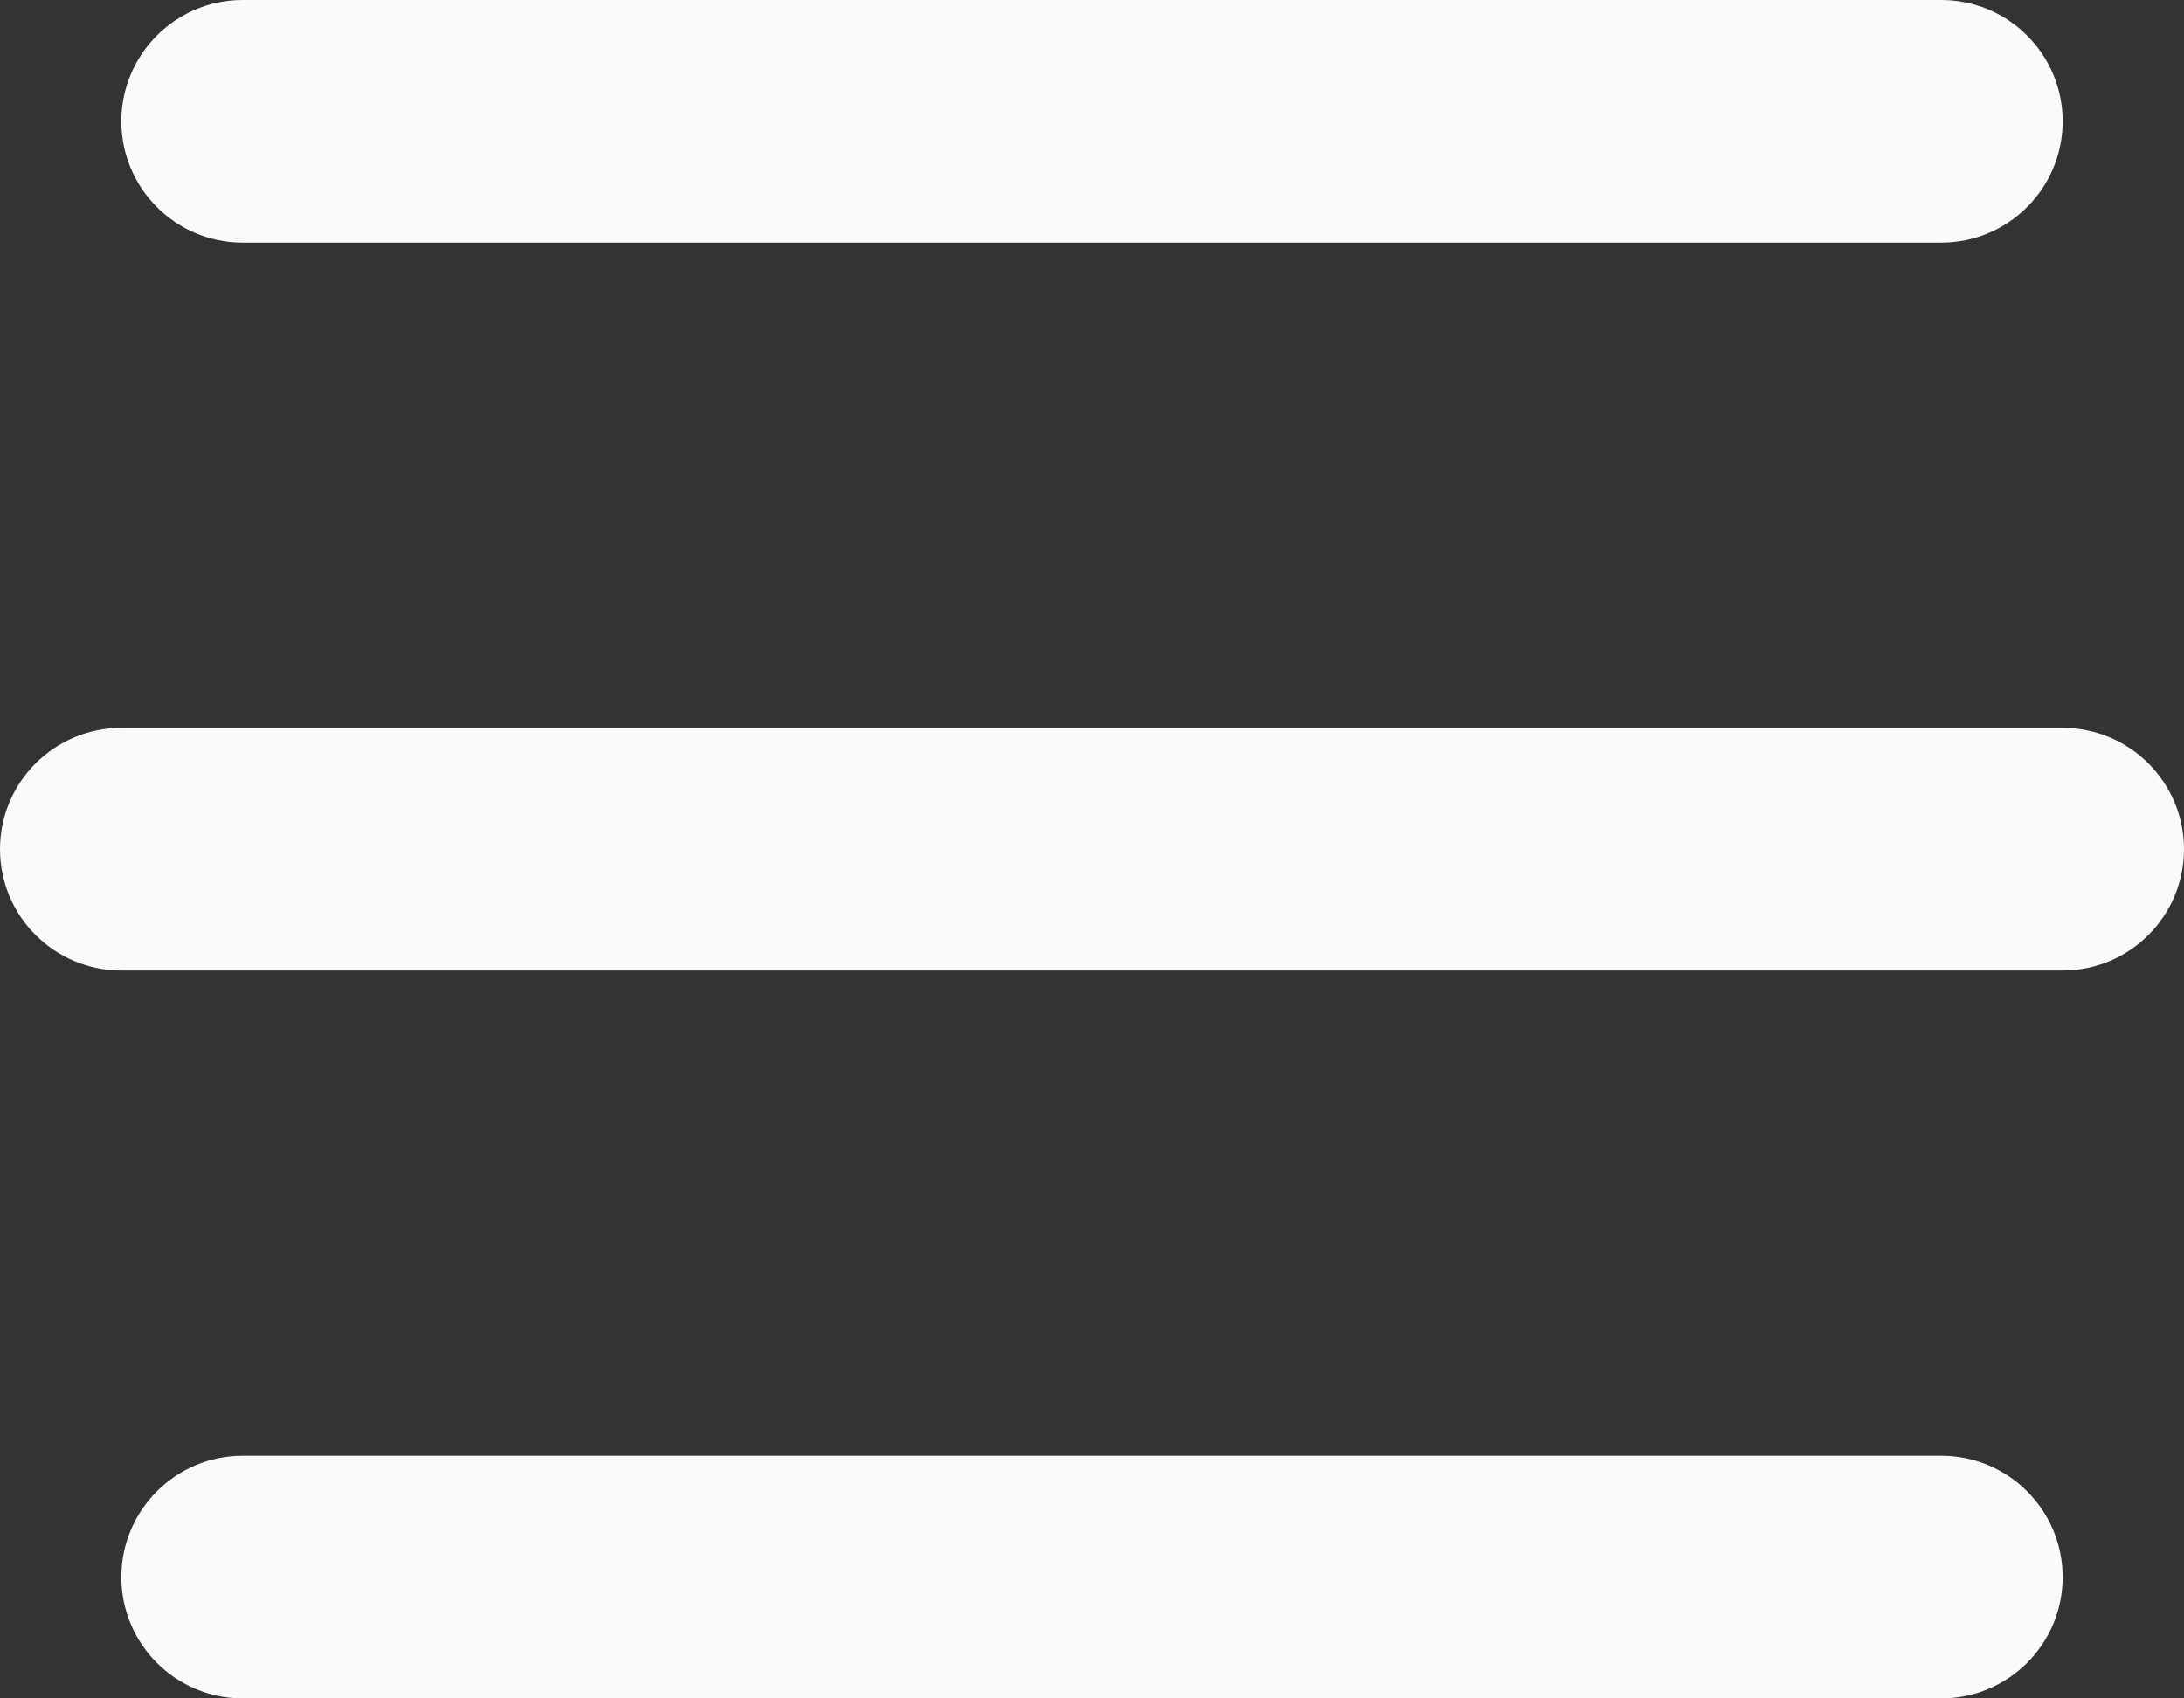
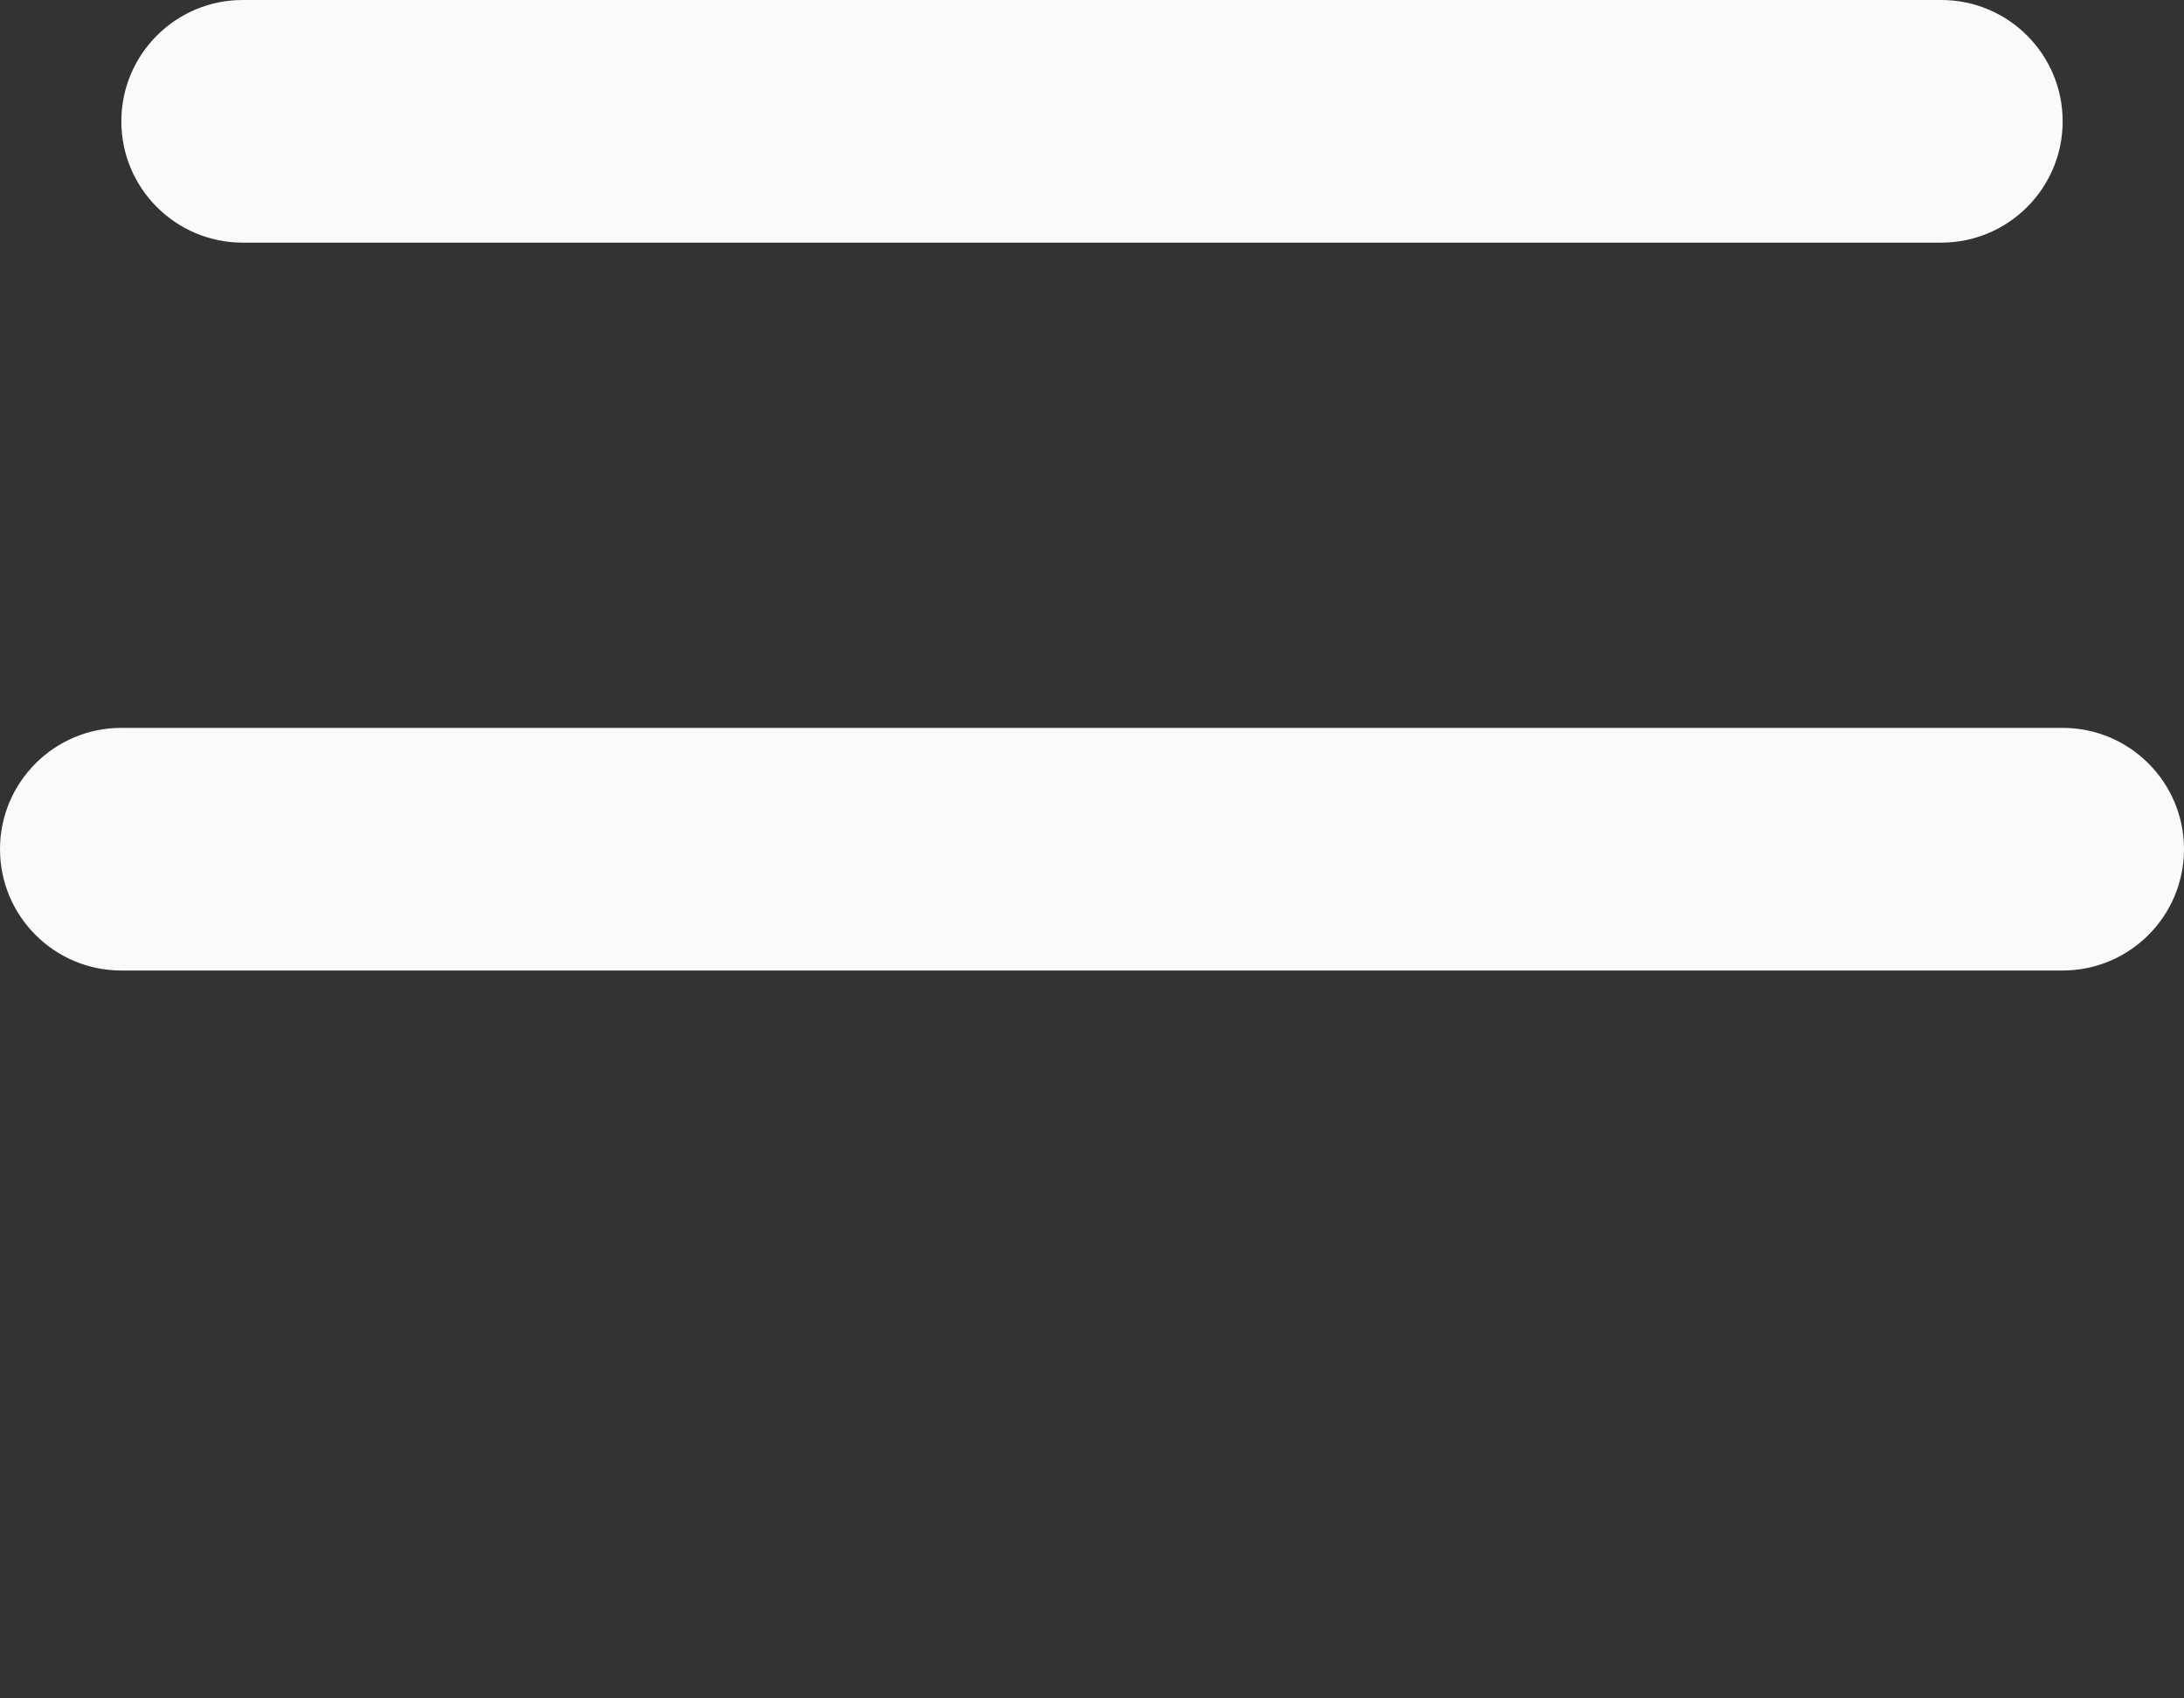
<svg xmlns="http://www.w3.org/2000/svg" width="18" height="14" viewBox="0 0 18 14" fill="none">
  <rect x="0" y="0" width="18" height="14" fill="#333333" stroke="none" />
  <path d="M1 1C1 0.448 1.448 0 2 0H16C16.552 0 17 0.448 17 1C17 1.552 16.552 2 16 2H2C1.448 2 1 1.552 1 1Z" fill="#FAFAFA" />
-   <path d="M1 13C1 12.448 1.448 12 2 12L16 12C16.552 12 17 12.448 17 13C17 13.552 16.552 14 16 14L2 14C1.448 14 1 13.552 1 13Z" fill="#FAFAFA" />
  <path d="M1 6C0.448 6 0 6.448 0 7C0 7.552 0.448 8 1 8H17C17.552 8 18 7.552 18 7C18 6.448 17.552 6 17 6H1Z" fill="#FAFAFA" />
</svg>